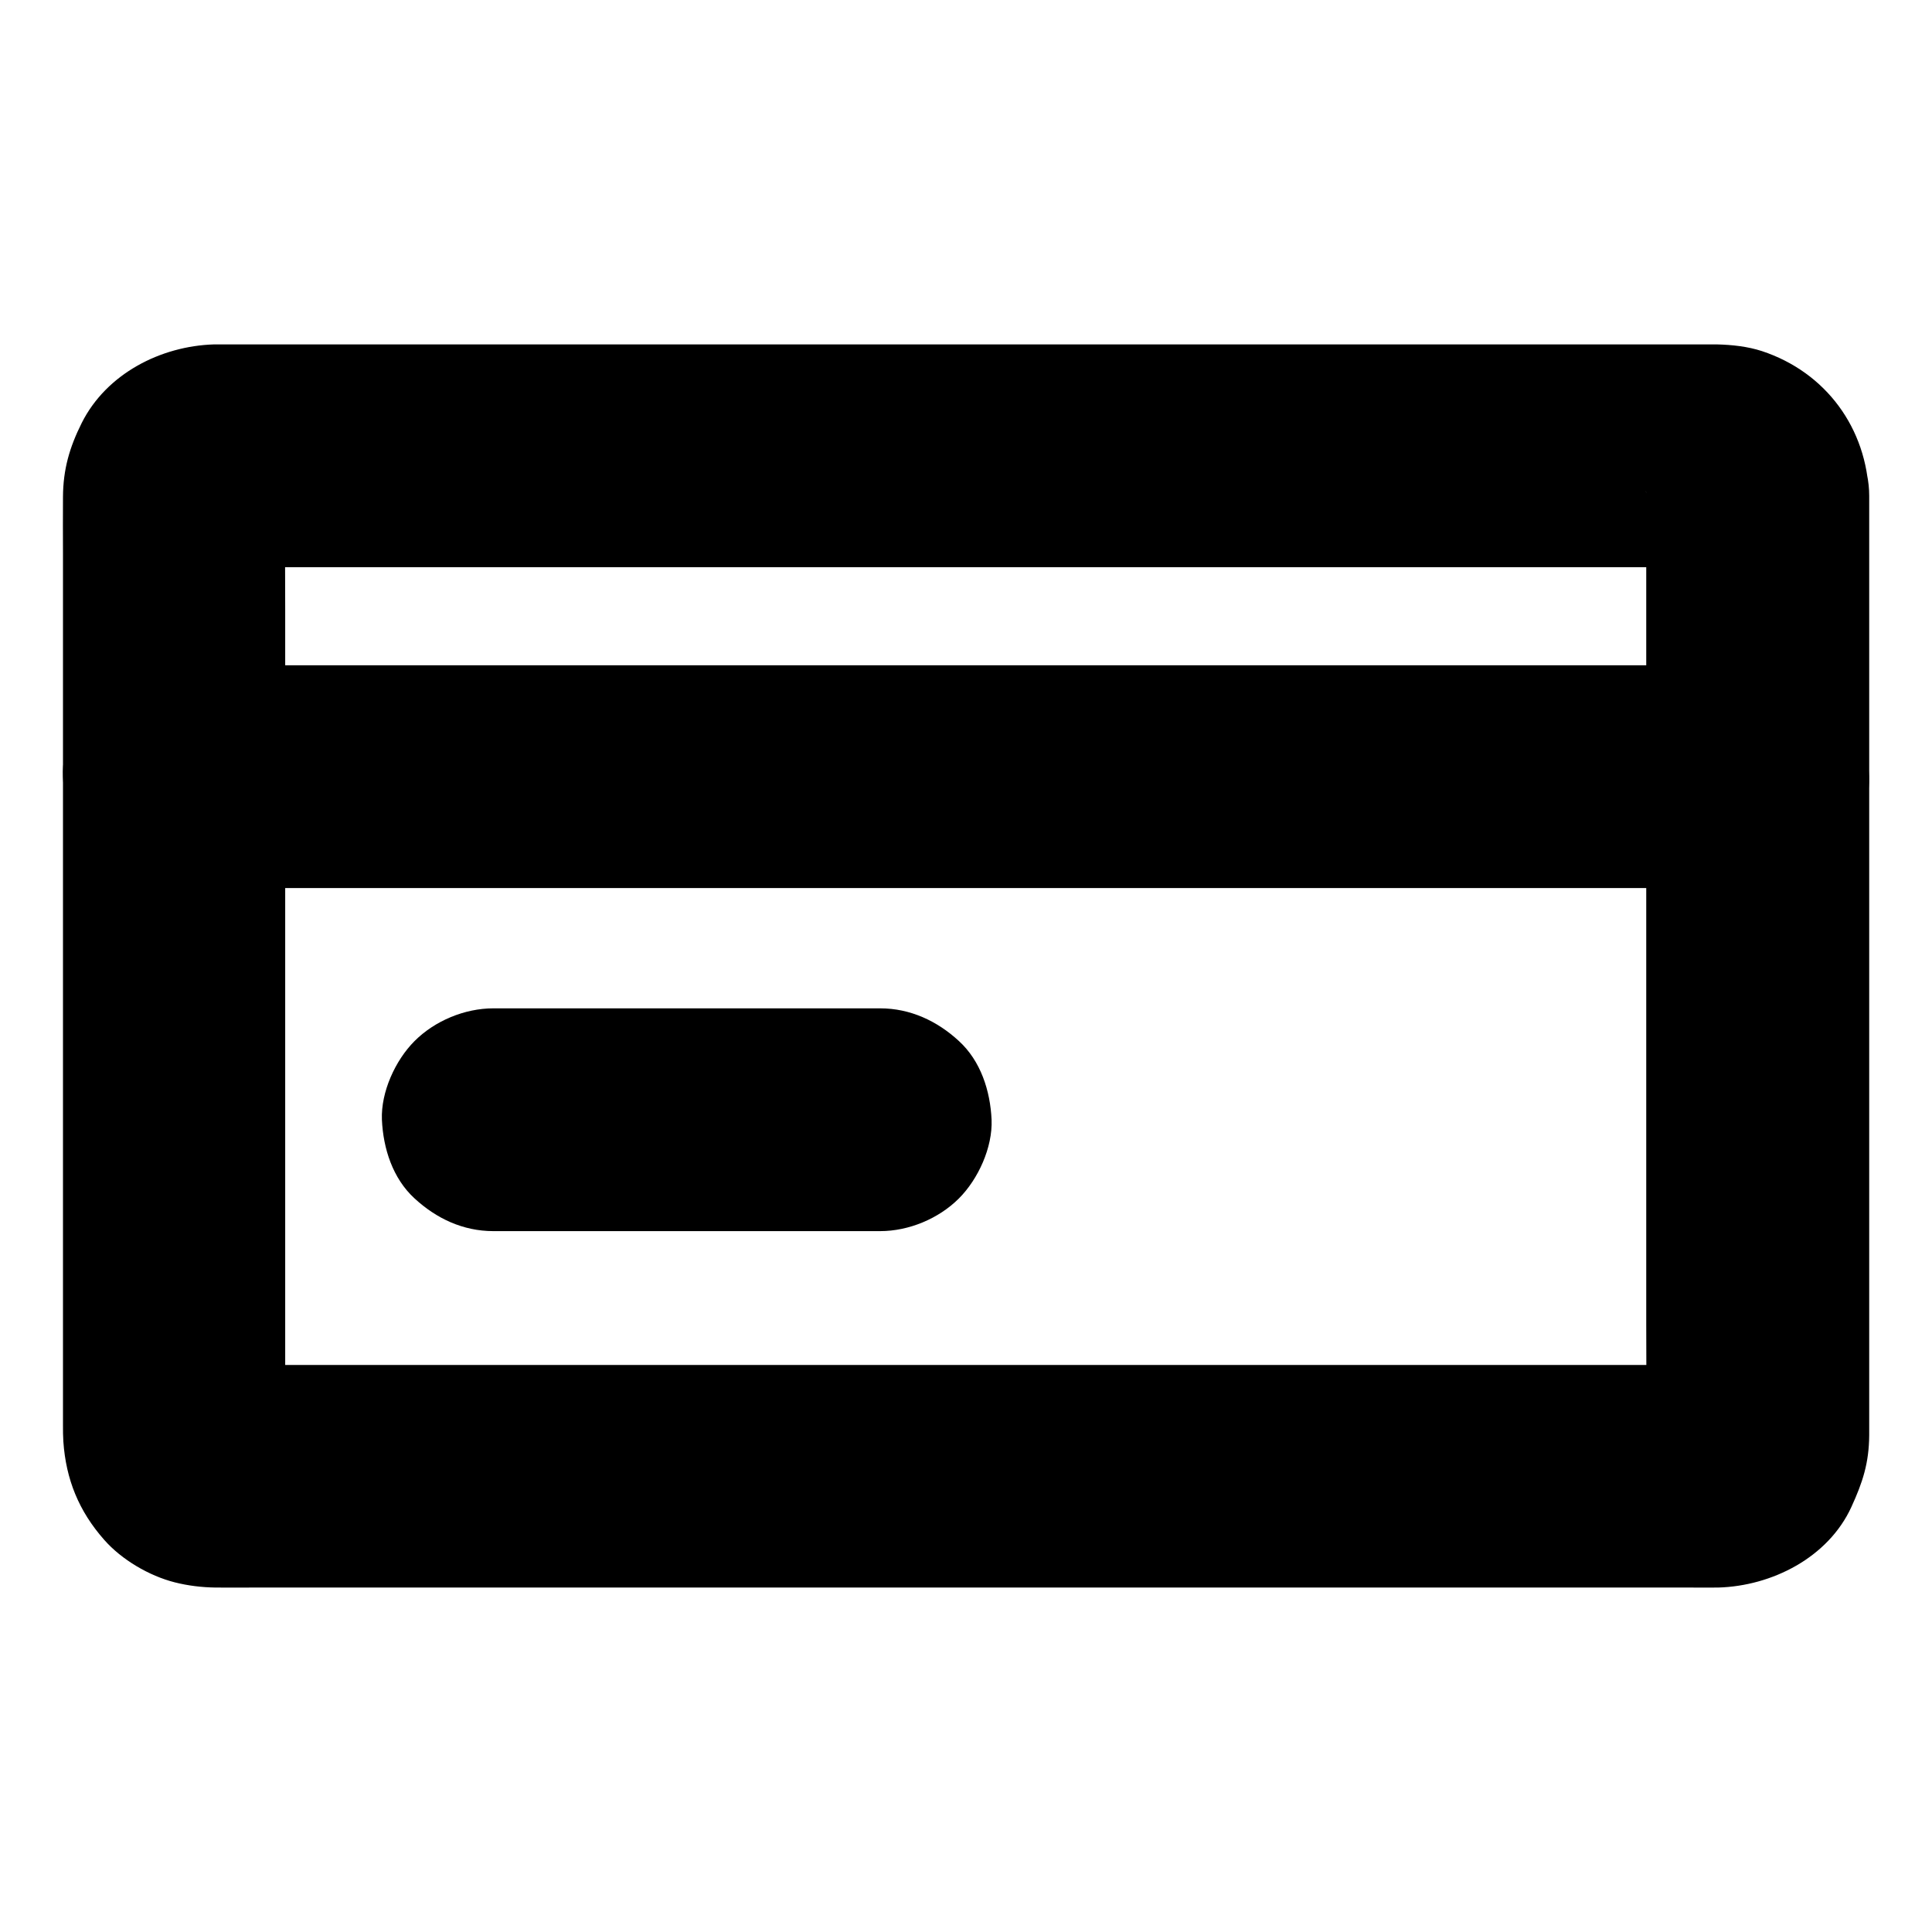
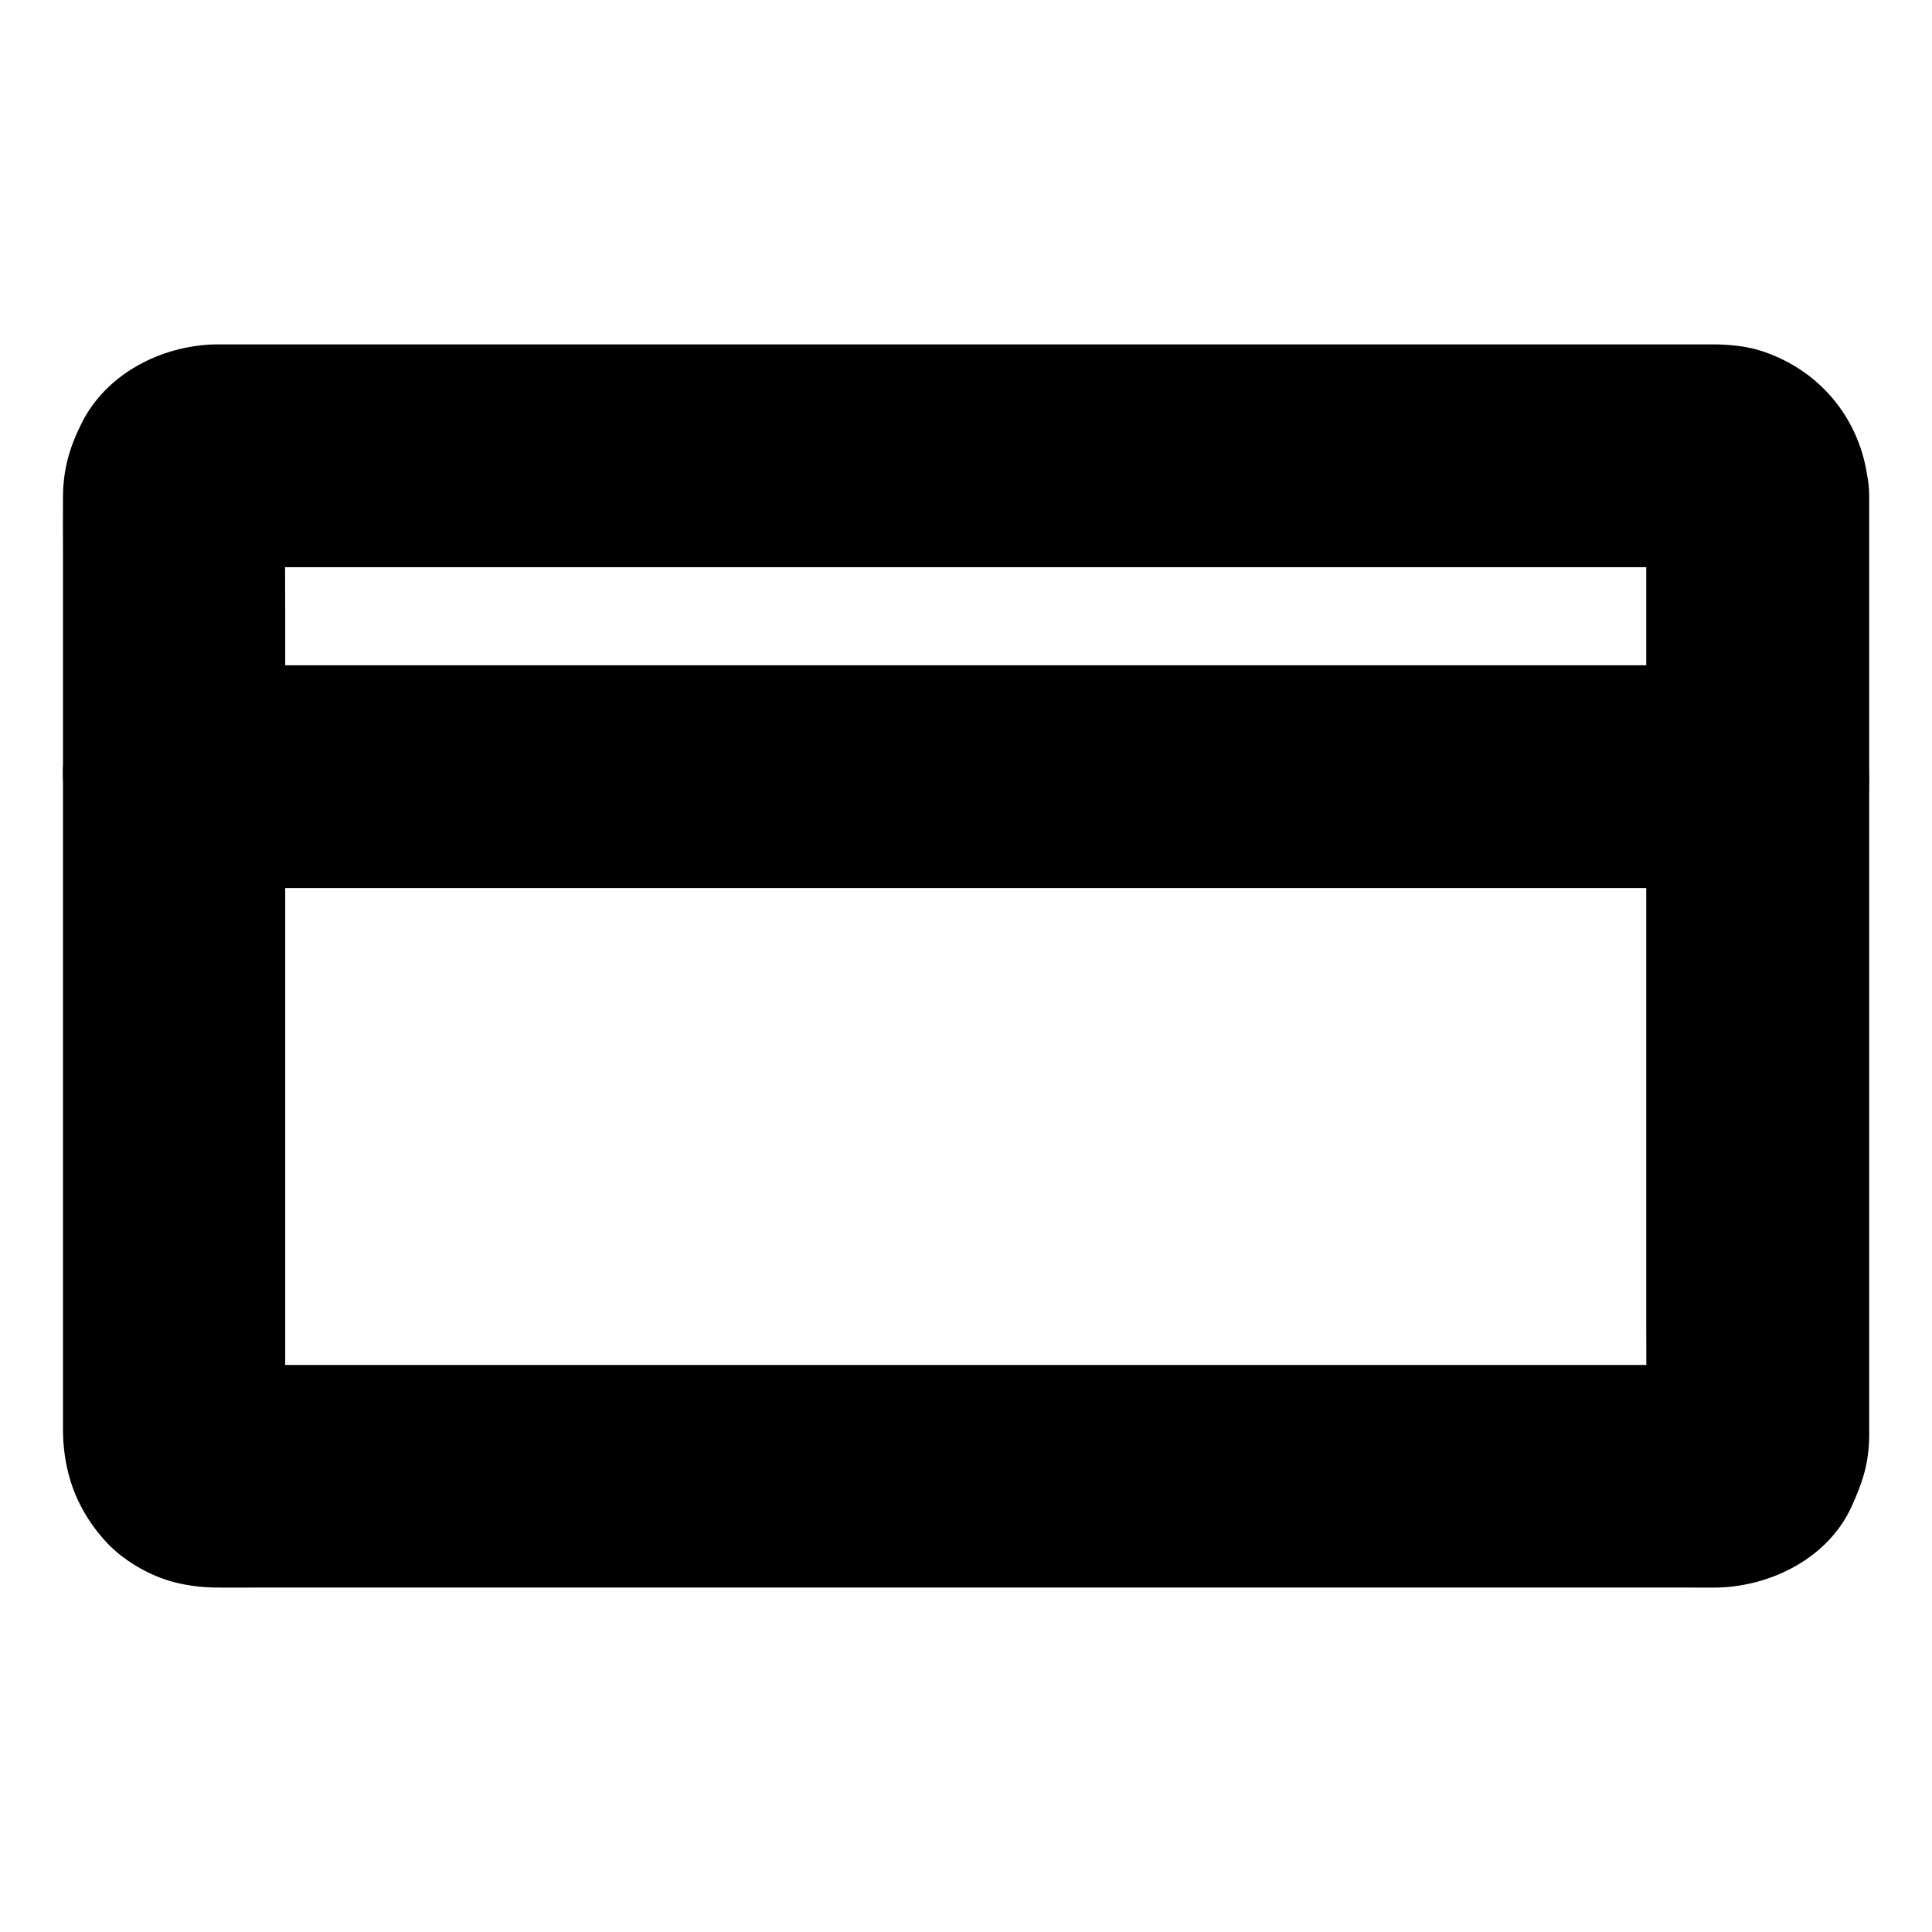
<svg xmlns="http://www.w3.org/2000/svg" fill="#000000" width="800px" height="800px" version="1.1" viewBox="144 144 512 512">
  <g>
    <path d="m580.27 275.32v24.945 59.828 72.273 62.238c0 9.938 0.098 19.828 0 29.766 0 0.543-0.051 1.082-0.098 1.625 0.344-2.609 0.688-5.215 1.031-7.871-0.148 0.836-0.344 1.672-0.641 2.461 0.984-2.363 1.969-4.723 2.953-7.035-0.395 0.984-0.934 1.871-1.523 2.707 1.523-1.969 3.102-3.984 4.625-5.953-0.543 0.641-1.133 1.23-1.77 1.77 1.969-1.523 3.984-3.102 5.953-4.625-0.836 0.641-1.723 1.133-2.707 1.523 2.363-0.984 4.723-1.969 7.035-2.953-0.836 0.297-1.625 0.492-2.461 0.641 2.609-0.344 5.215-0.688 7.871-1.031-3.836 0.344-7.824 0.098-11.66 0.098h-28.832-43.051-52.449-57.465-58.008-54.07-45.805-32.668c-5.066 0-10.184 0.051-15.301 0-0.641 0-1.23 0-1.918-0.098 2.609 0.344 5.215 0.688 7.871 1.031-0.836-0.148-1.672-0.344-2.461-0.641 2.363 0.984 4.723 1.969 7.035 2.953-0.984-0.395-1.871-0.934-2.707-1.523 1.969 1.523 3.984 3.102 5.953 4.625-0.641-0.543-1.23-1.133-1.77-1.77 1.523 1.969 3.102 3.984 4.625 5.953-0.641-0.836-1.133-1.723-1.523-2.707 0.984 2.363 1.969 4.723 2.953 7.035-0.297-0.836-0.492-1.625-0.641-2.461 0.344 2.609 0.688 5.215 1.031 7.871-0.246-2.559-0.098-5.215-0.098-7.773v-18.008-59.828-72.227-62.387c0-10.035-0.098-20.023 0-30.062 0-0.543 0.051-1.082 0.098-1.672-0.344 2.609-0.688 5.215-1.031 7.871 0.148-0.836 0.344-1.672 0.641-2.461-0.984 2.363-1.969 4.723-2.953 7.035 0.395-0.984 0.934-1.871 1.523-2.707-1.523 1.969-3.102 3.984-4.625 5.953 0.543-0.641 1.133-1.23 1.77-1.77-1.969 1.523-3.984 3.102-5.953 4.625 0.836-0.641 1.723-1.133 2.707-1.523-2.363 0.984-4.723 1.969-7.035 2.953 0.836-0.297 1.625-0.492 2.461-0.641-2.609 0.344-5.215 0.688-7.871 1.031 3.836-0.344 7.824-0.098 11.66-0.098h28.832 43.051 52.449 57.465 58.008 54.07 45.805 32.668c5.066 0 10.184-0.051 15.301 0 0.641 0 1.23 0 1.918 0.098-2.609-0.344-5.215-0.688-7.871-1.031 0.836 0.148 1.672 0.344 2.461 0.641-2.363-0.984-4.723-1.969-7.035-2.953 0.984 0.395 1.871 0.934 2.707 1.523-1.969-1.523-3.984-3.102-5.953-4.625 0.641 0.543 1.23 1.133 1.77 1.77-1.523-1.969-3.102-3.984-4.625-5.953 0.641 0.836 1.133 1.723 1.523 2.707-0.984-2.363-1.969-4.723-2.953-7.035 0.297 0.836 0.492 1.625 0.641 2.461-0.344-2.609-0.688-5.215-1.031-7.871 0.098 0.398 0.098 0.84 0.098 1.281 0.246 7.723 3.148 15.352 8.66 20.859 5.117 5.117 13.531 8.953 20.859 8.66 7.625-0.344 15.547-2.856 20.859-8.66 5.215-5.656 8.906-12.988 8.66-20.859-0.543-17.809-11.414-32.668-28.387-38.277-3.789-1.23-7.922-1.672-11.906-1.77h-3.344-17.121-66.273-91.66-96.578-79.41-41.82-2.117c-14.125 0.441-28.488 7.773-35.035 20.812-3.246 6.496-4.922 12.301-4.969 19.582-0.051 5.019 0 10.035 0 15.055v77.441 94.758 58.891c0 1.379 0 2.754 0.098 4.184 0.688 10.086 4.133 18.5 10.824 26.074 4.625 5.266 11.906 9.543 18.695 11.266 3.492 0.887 7.133 1.328 10.773 1.379 3.445 0.051 6.938 0 10.383 0h57.219 87.477 96.926 85.855 52.793c2.559 0 5.117 0.051 7.625 0 14.168-0.395 29.125-7.922 35.277-21.352 3-6.543 4.676-11.66 4.723-19.039v-5.066-64.648-95.891-72.422-10.922c0-7.578-3.297-15.5-8.66-20.859-5.117-5.117-13.531-8.953-20.859-8.66-7.625 0.344-15.547 2.856-20.859 8.66-5.363 5.703-8.707 12.836-8.707 20.805z" />
    <path d="m190.21 379.34h11.219 30.555 45.164 55.105 60.367 60.91 56.828 47.824 34.539c5.461 0 10.922 0.051 16.383 0h0.688c7.578 0 15.5-3.297 20.859-8.66 5.117-5.117 8.953-13.531 8.66-20.859-0.344-7.625-2.856-15.547-8.66-20.859-5.758-5.312-12.891-8.66-20.859-8.66h-11.219-30.555-45.164-55.105-60.367-60.91-56.828-47.824-34.539c-5.461 0-10.922-0.051-16.383 0h-0.688c-7.578 0-15.5 3.297-20.859 8.66-5.168 5.113-9.008 13.527-8.664 20.855 0.344 7.625 2.856 15.547 8.66 20.859 5.758 5.316 12.84 8.664 20.863 8.664z" />
-     <path d="m274.73 470.26h34.586 55.203 12.742c7.578 0 15.5-3.297 20.859-8.66 5.117-5.117 8.953-13.531 8.66-20.859-0.344-7.625-2.856-15.547-8.66-20.859-5.758-5.312-12.891-8.66-20.859-8.66h-34.586-55.203-12.742c-7.578 0-15.5 3.297-20.859 8.66-5.117 5.117-8.953 13.531-8.66 20.859 0.344 7.625 2.856 15.547 8.66 20.859 5.754 5.312 12.84 8.66 20.859 8.66z" />
  </g>
</svg>